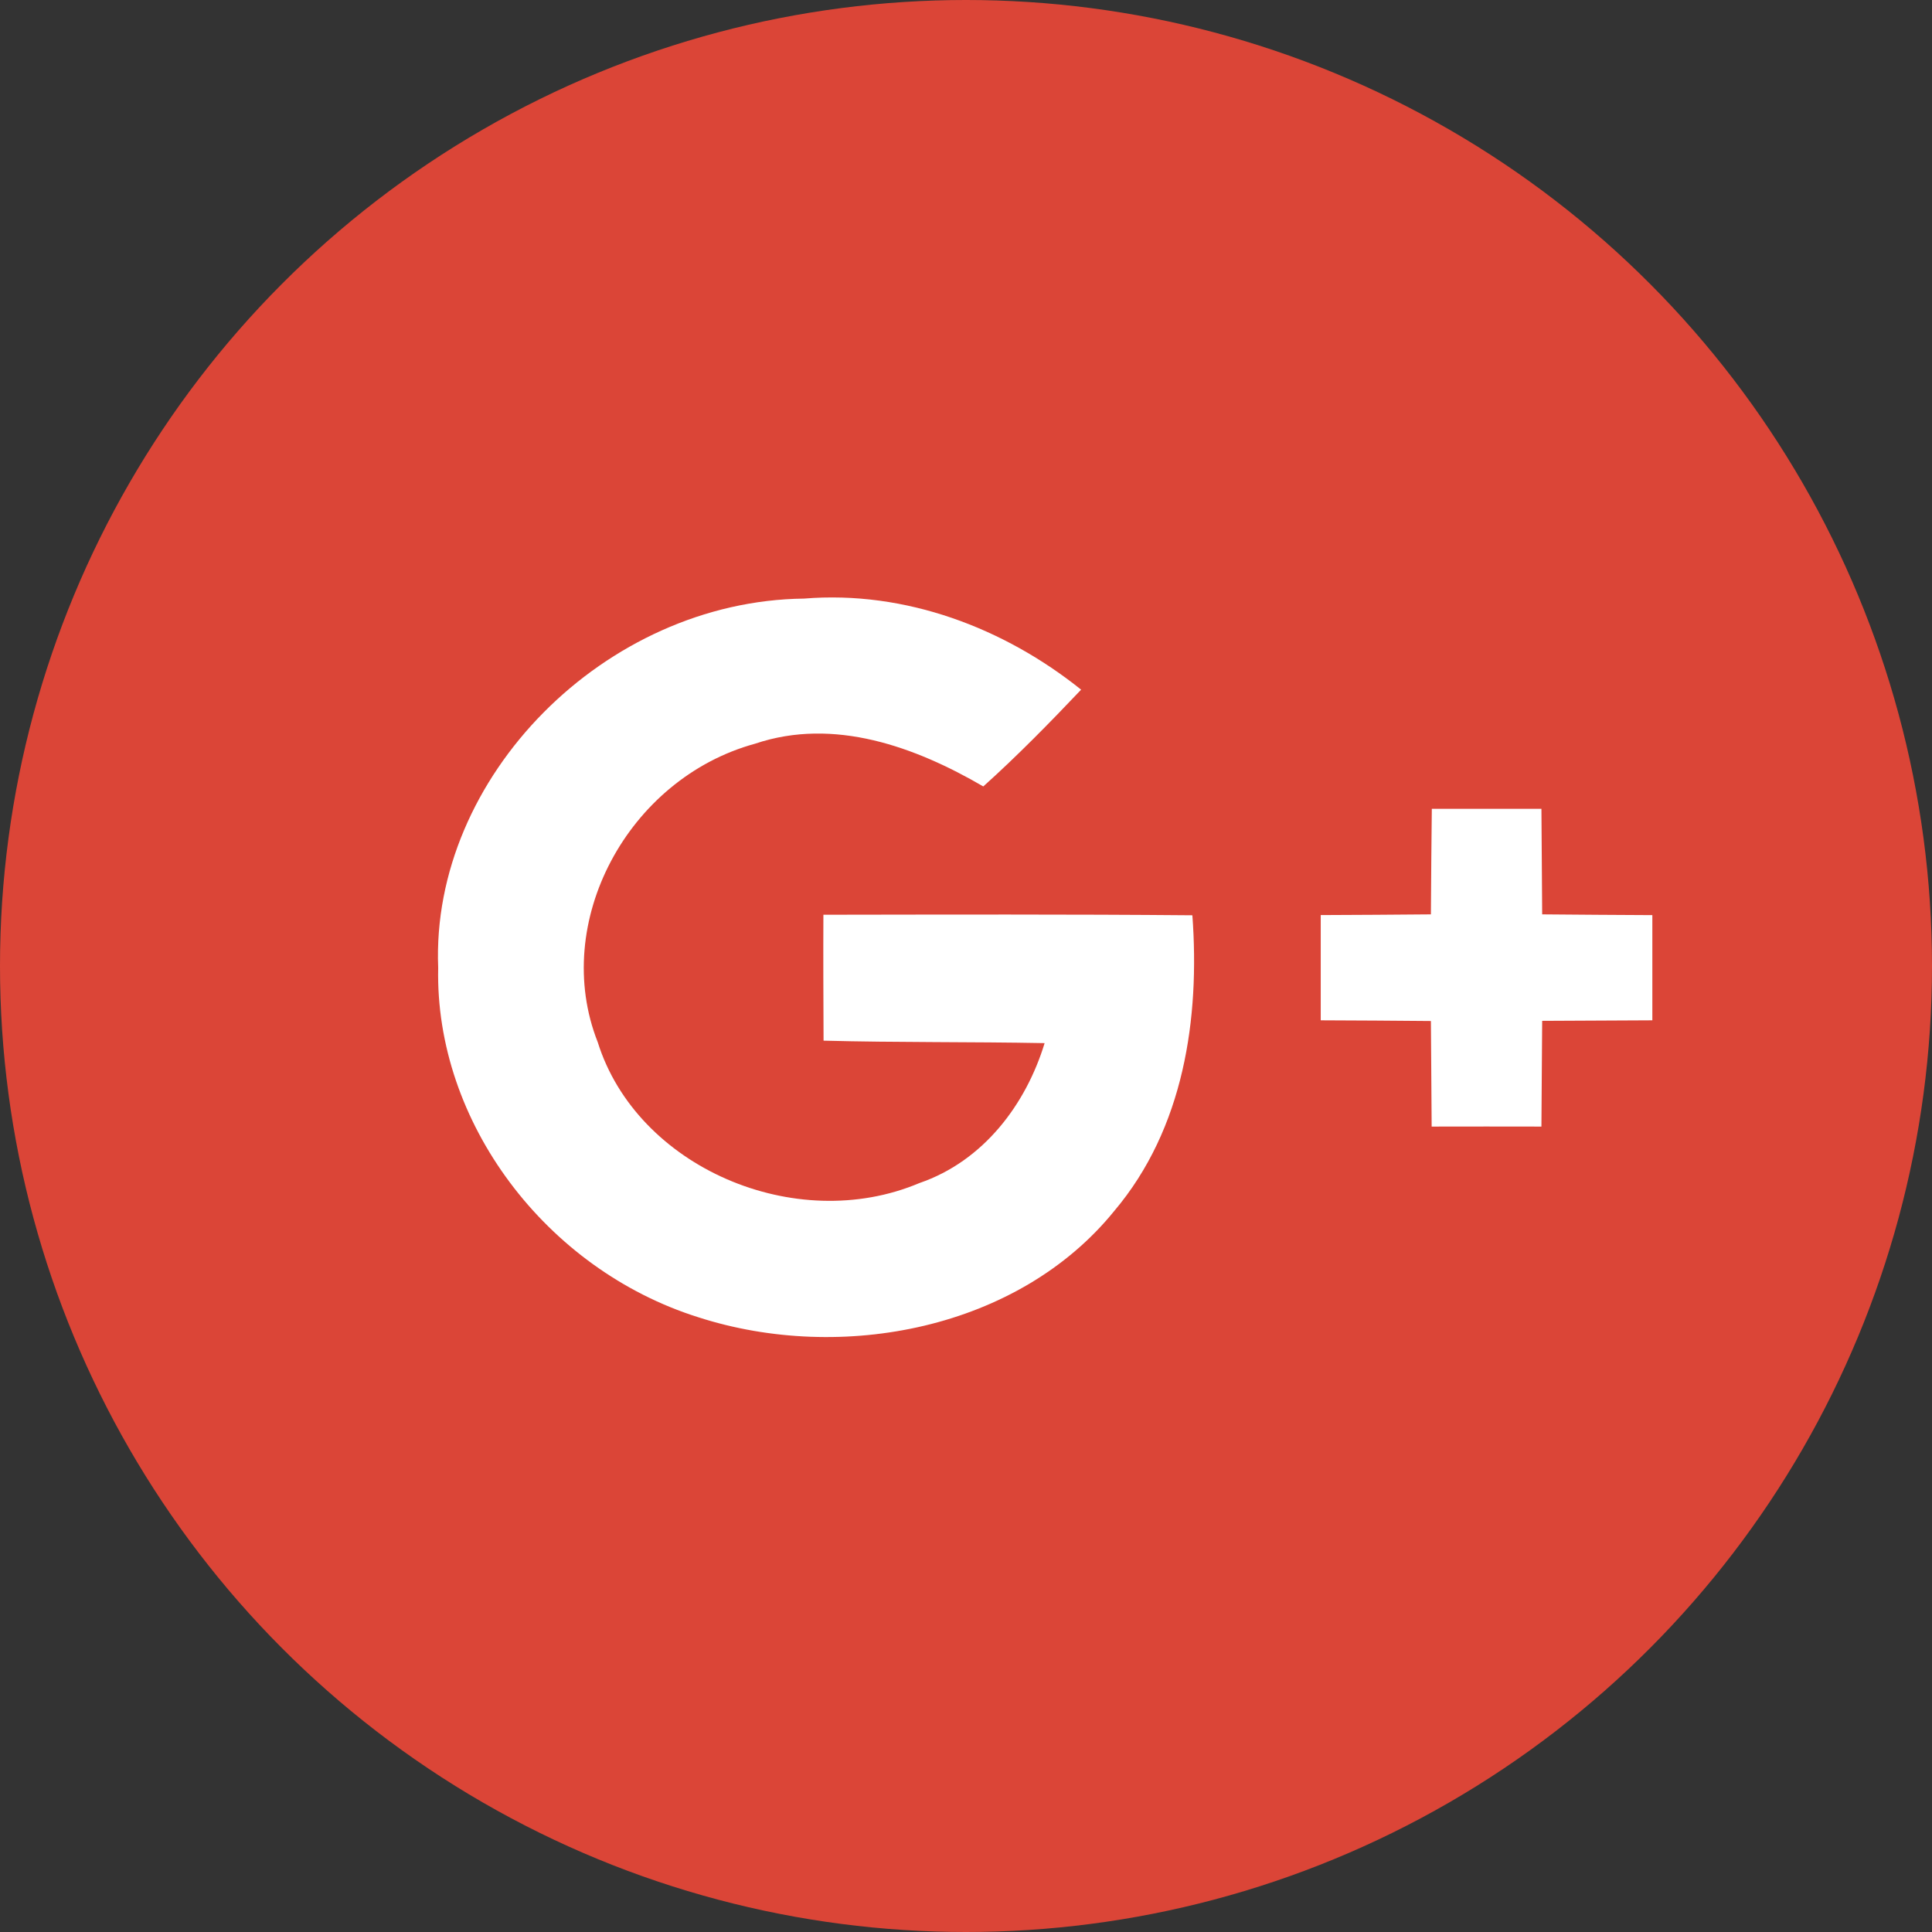
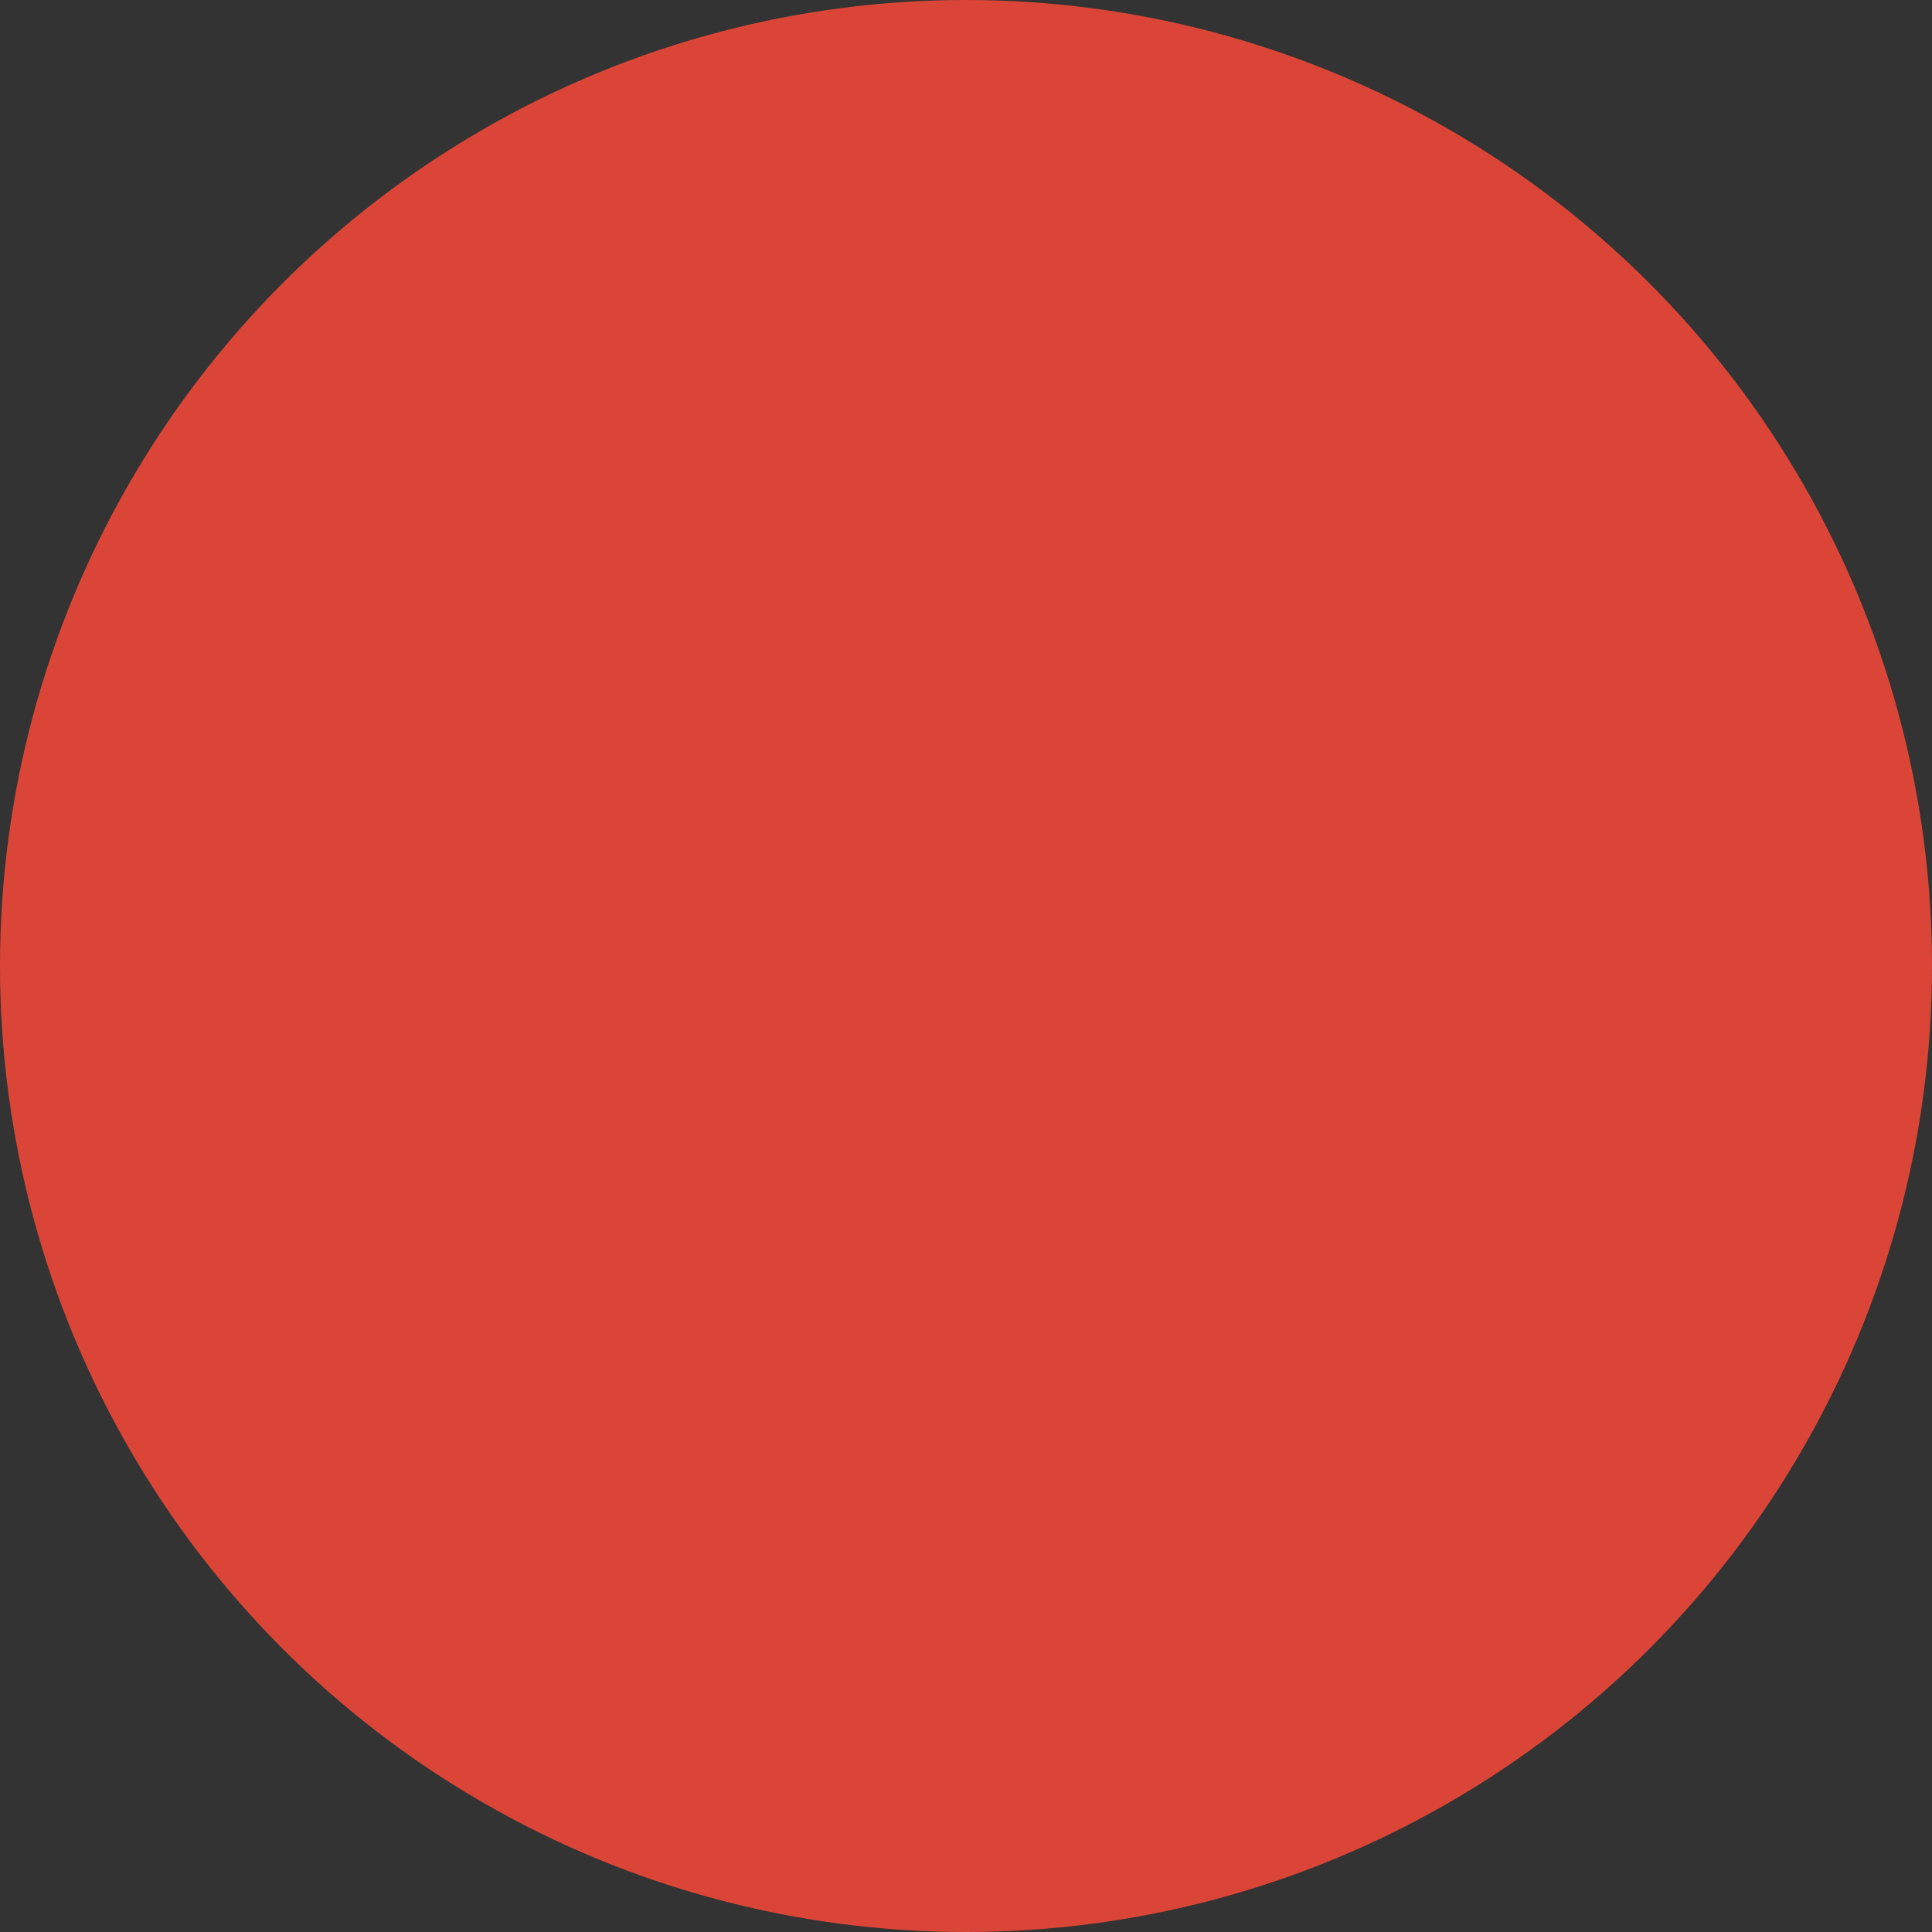
<svg xmlns="http://www.w3.org/2000/svg" width="36px" height="36px" viewBox="0 0 36 36" version="1.1">
  <rect x="0" y="0" width="36" height="36" fill="#333333" stroke="none" />
  <title>292395D3-EE11-4D60-982B-EDDD45A026EF</title>
  <desc>Created with sketchtool.</desc>
  <g id="Designs" stroke="none" stroke-width="1" fill="none" fill-rule="evenodd">
    <g id="T6-News-Details" transform="translate(-1349, -265)" fill-rule="nonzero">
      <g id="social-media" transform="translate(1141, 265)">
        <g id="Google" transform="translate(208, 0)">
          <circle id="Oval-2" fill="#DB4537" cx="18" cy="18" r="18" />
-           <path d="M8.165,18.032 C8.103,20.907 10.169,23.651 13.012,24.546 C15.689,25.408 18.981,24.763 20.763,22.565 C22.063,21.026 22.359,18.973 22.218,17.055 C19.925,17.036 17.632,17.042 15.343,17.046 C15.339,17.828 15.343,18.608 15.346,19.391 C16.719,19.427 18.092,19.411 19.465,19.437 C19.119,20.575 18.329,21.635 17.131,22.046 C14.818,23.023 11.866,21.746 11.138,19.421 C10.259,17.193 11.698,14.506 14.073,13.858 C15.545,13.361 17.062,13.92 18.322,14.654 C18.961,14.081 19.558,13.47 20.145,12.851 C18.713,11.703 16.874,10.999 14.982,11.154 C11.272,11.196 8.024,14.479 8.165,18.032 Z" id="Path" fill="#DC4E41" />
-           <path d="M26.68,15.071 C26.674,15.726 26.666,16.384 26.663,17.038 C25.976,17.045 25.294,17.048 24.61,17.052 C24.61,17.706 24.61,18.357 24.61,19.012 C25.294,19.015 25.98,19.019 26.663,19.026 C26.67,19.68 26.67,20.335 26.677,20.993 C27.356,20.993 28.04,20.989 28.722,20.993 C28.726,20.335 28.729,19.68 28.736,19.022 C29.419,19.019 30.106,19.016 30.789,19.012 C30.789,18.358 30.789,17.707 30.789,17.052 C30.106,17.049 29.42,17.045 28.736,17.039 C28.733,16.384 28.726,15.726 28.722,15.072 C28.04,15.071 27.36,15.071 26.68,15.071 Z" id="Path" fill="#DC4E41" />
          <g id="Group" transform="translate(8, 11)" fill="#FFFFFF">
-             <path d="M0.165,7.032 C0.024,3.479 3.271,0.196 6.982,0.154 C8.873,-0.001 10.713,0.703 12.145,1.851 C11.557,2.47 10.96,3.081 10.322,3.654 C9.062,2.92 7.545,2.361 6.072,2.857 C3.697,3.506 2.259,6.193 3.138,8.42 C3.866,10.746 6.817,12.022 9.131,11.045 C10.329,10.634 11.118,9.575 11.465,8.437 C10.092,8.411 8.719,8.427 7.346,8.391 C7.343,7.608 7.339,6.828 7.343,6.045 C9.632,6.042 11.925,6.035 14.218,6.055 C14.359,7.973 14.063,10.026 12.762,11.565 C10.981,13.763 7.689,14.407 5.012,13.545 C2.17,12.651 0.103,9.907 0.165,7.032 Z" id="Path" />
-             <path d="M18.68,4.071 C19.36,4.071 20.04,4.071 20.722,4.071 C20.726,4.726 20.733,5.384 20.736,6.038 C21.419,6.045 22.106,6.048 22.789,6.052 C22.789,6.706 22.789,7.357 22.789,8.012 C22.106,8.015 21.42,8.019 20.736,8.022 C20.73,8.68 20.726,9.334 20.722,9.992 C20.04,9.989 19.356,9.992 18.677,9.992 C18.67,9.334 18.67,8.68 18.663,8.025 C17.98,8.018 17.294,8.015 16.61,8.012 C16.61,7.357 16.61,6.706 16.61,6.051 C17.294,6.048 17.977,6.045 18.663,6.038 C18.666,5.384 18.673,4.726 18.68,4.071 Z" id="Path" />
-           </g>
+             </g>
        </g>
      </g>
    </g>
  </g>
</svg>